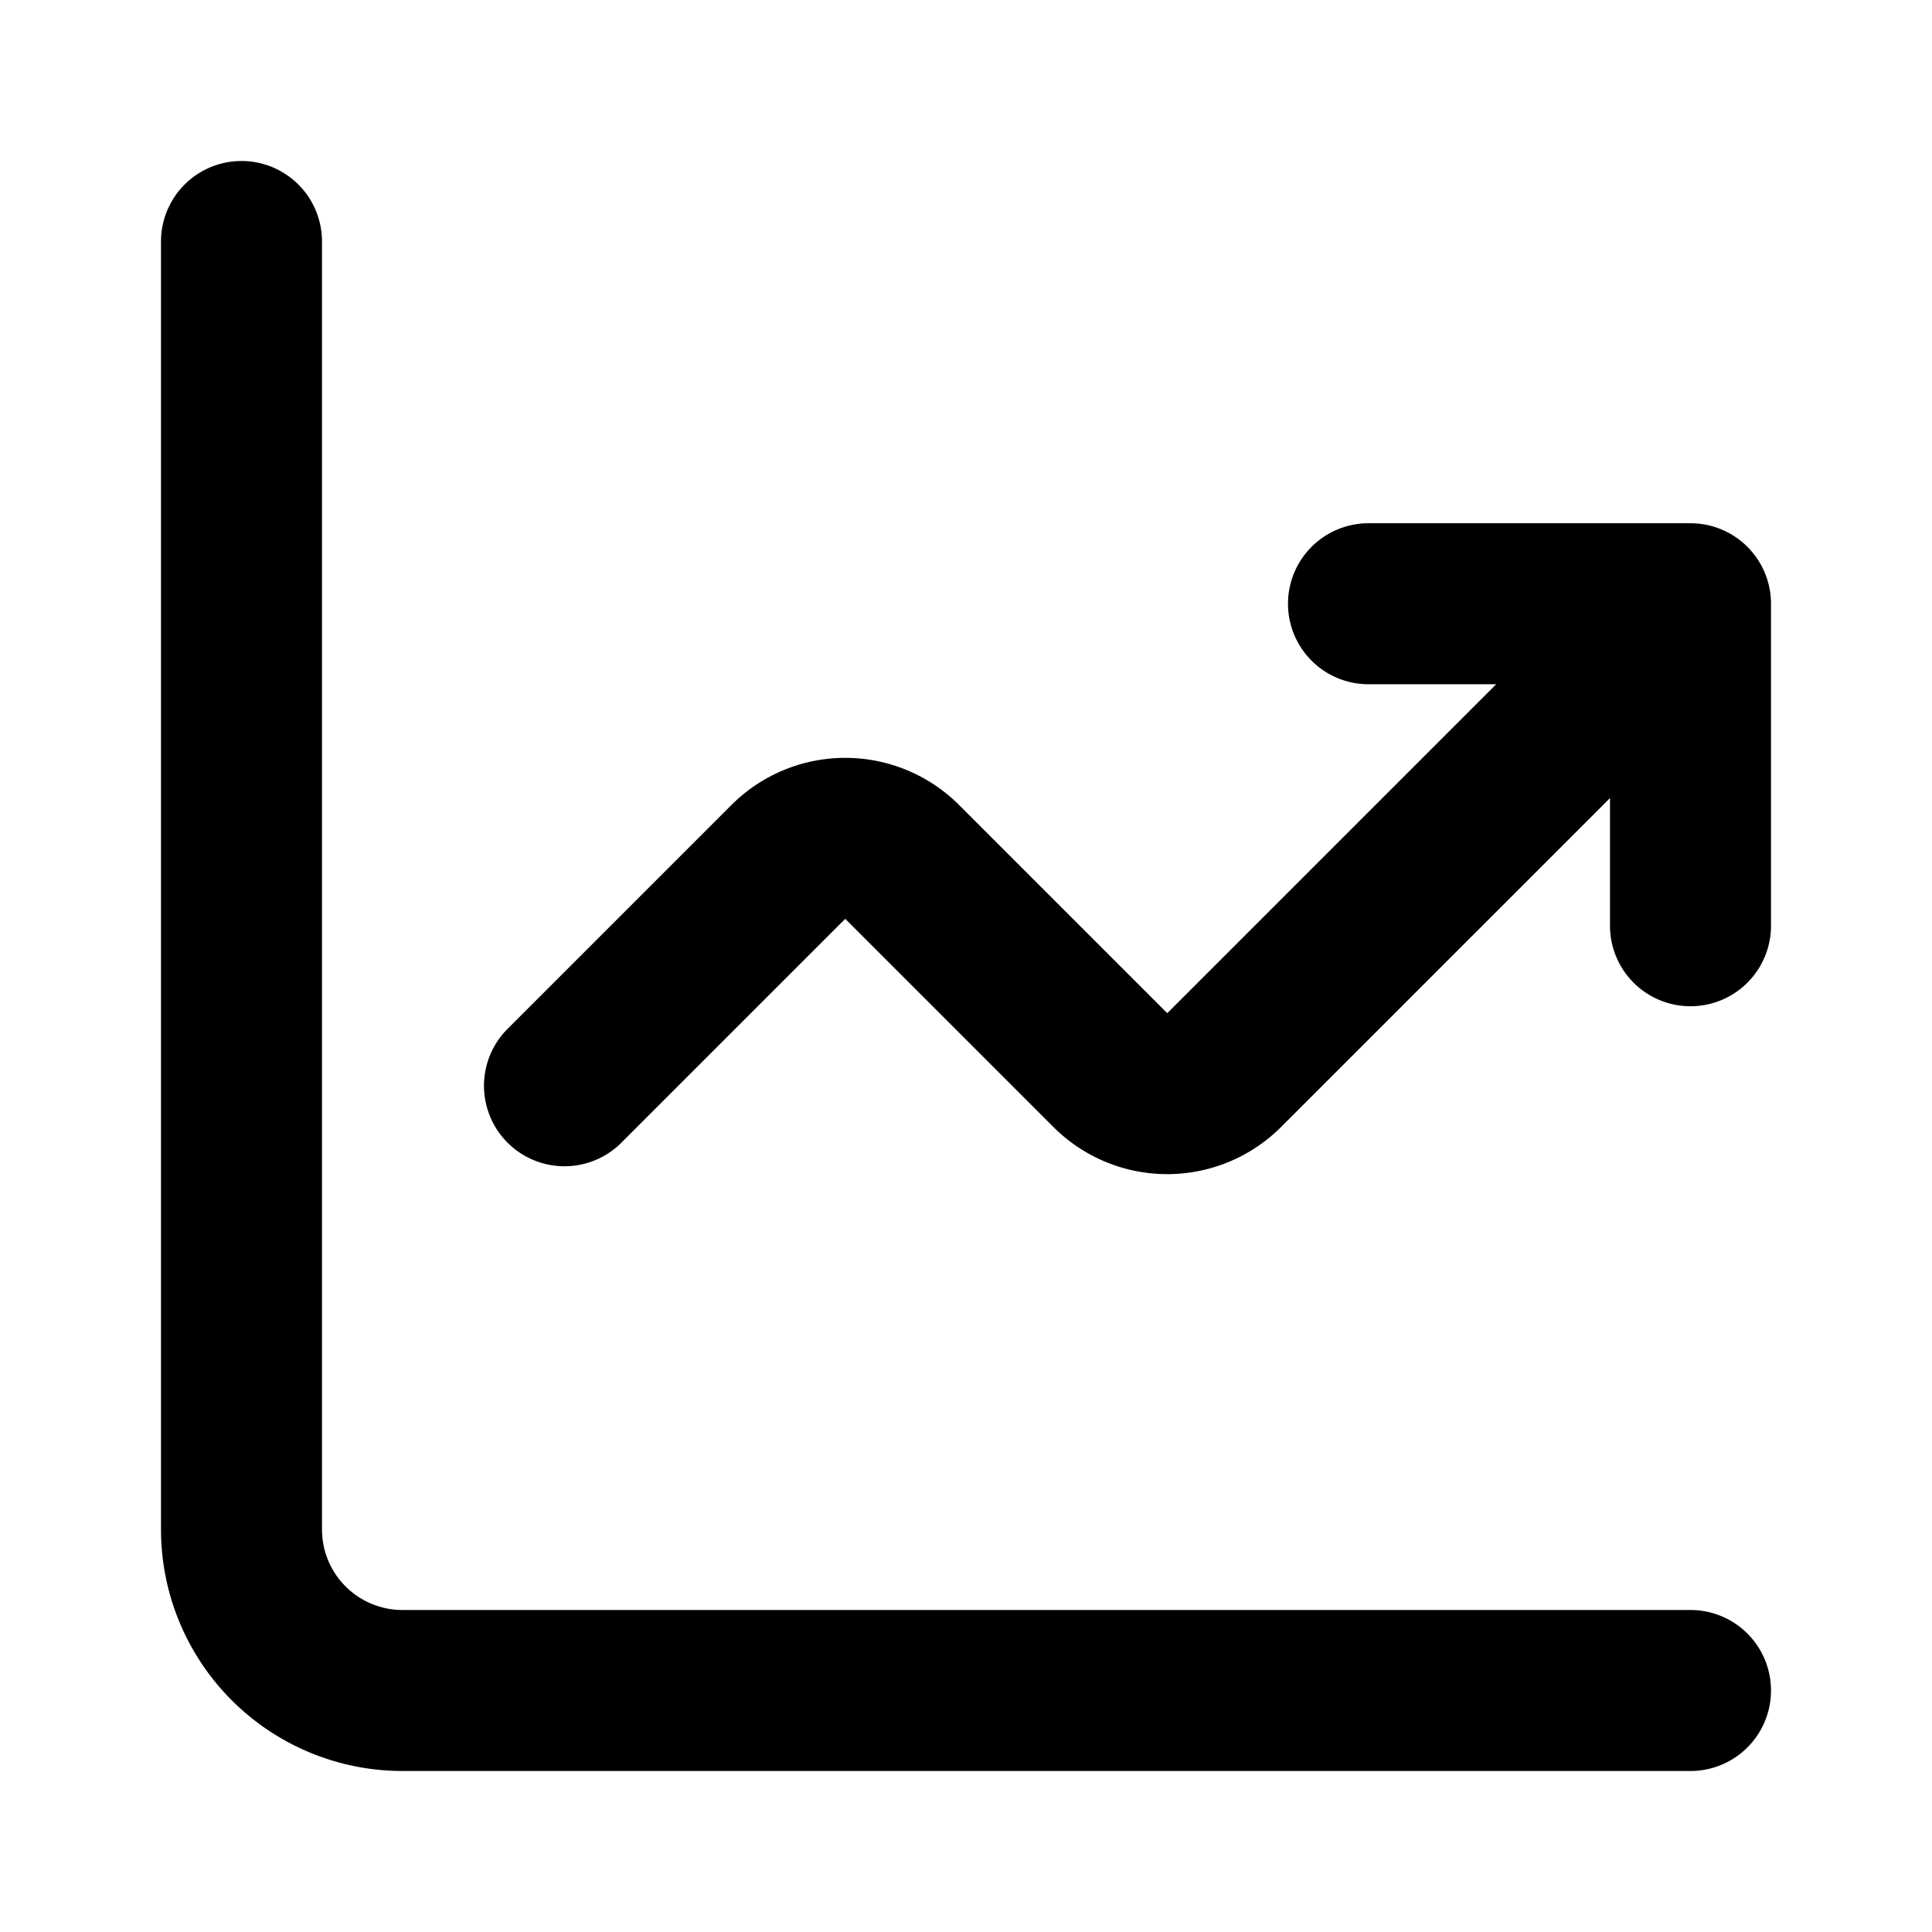
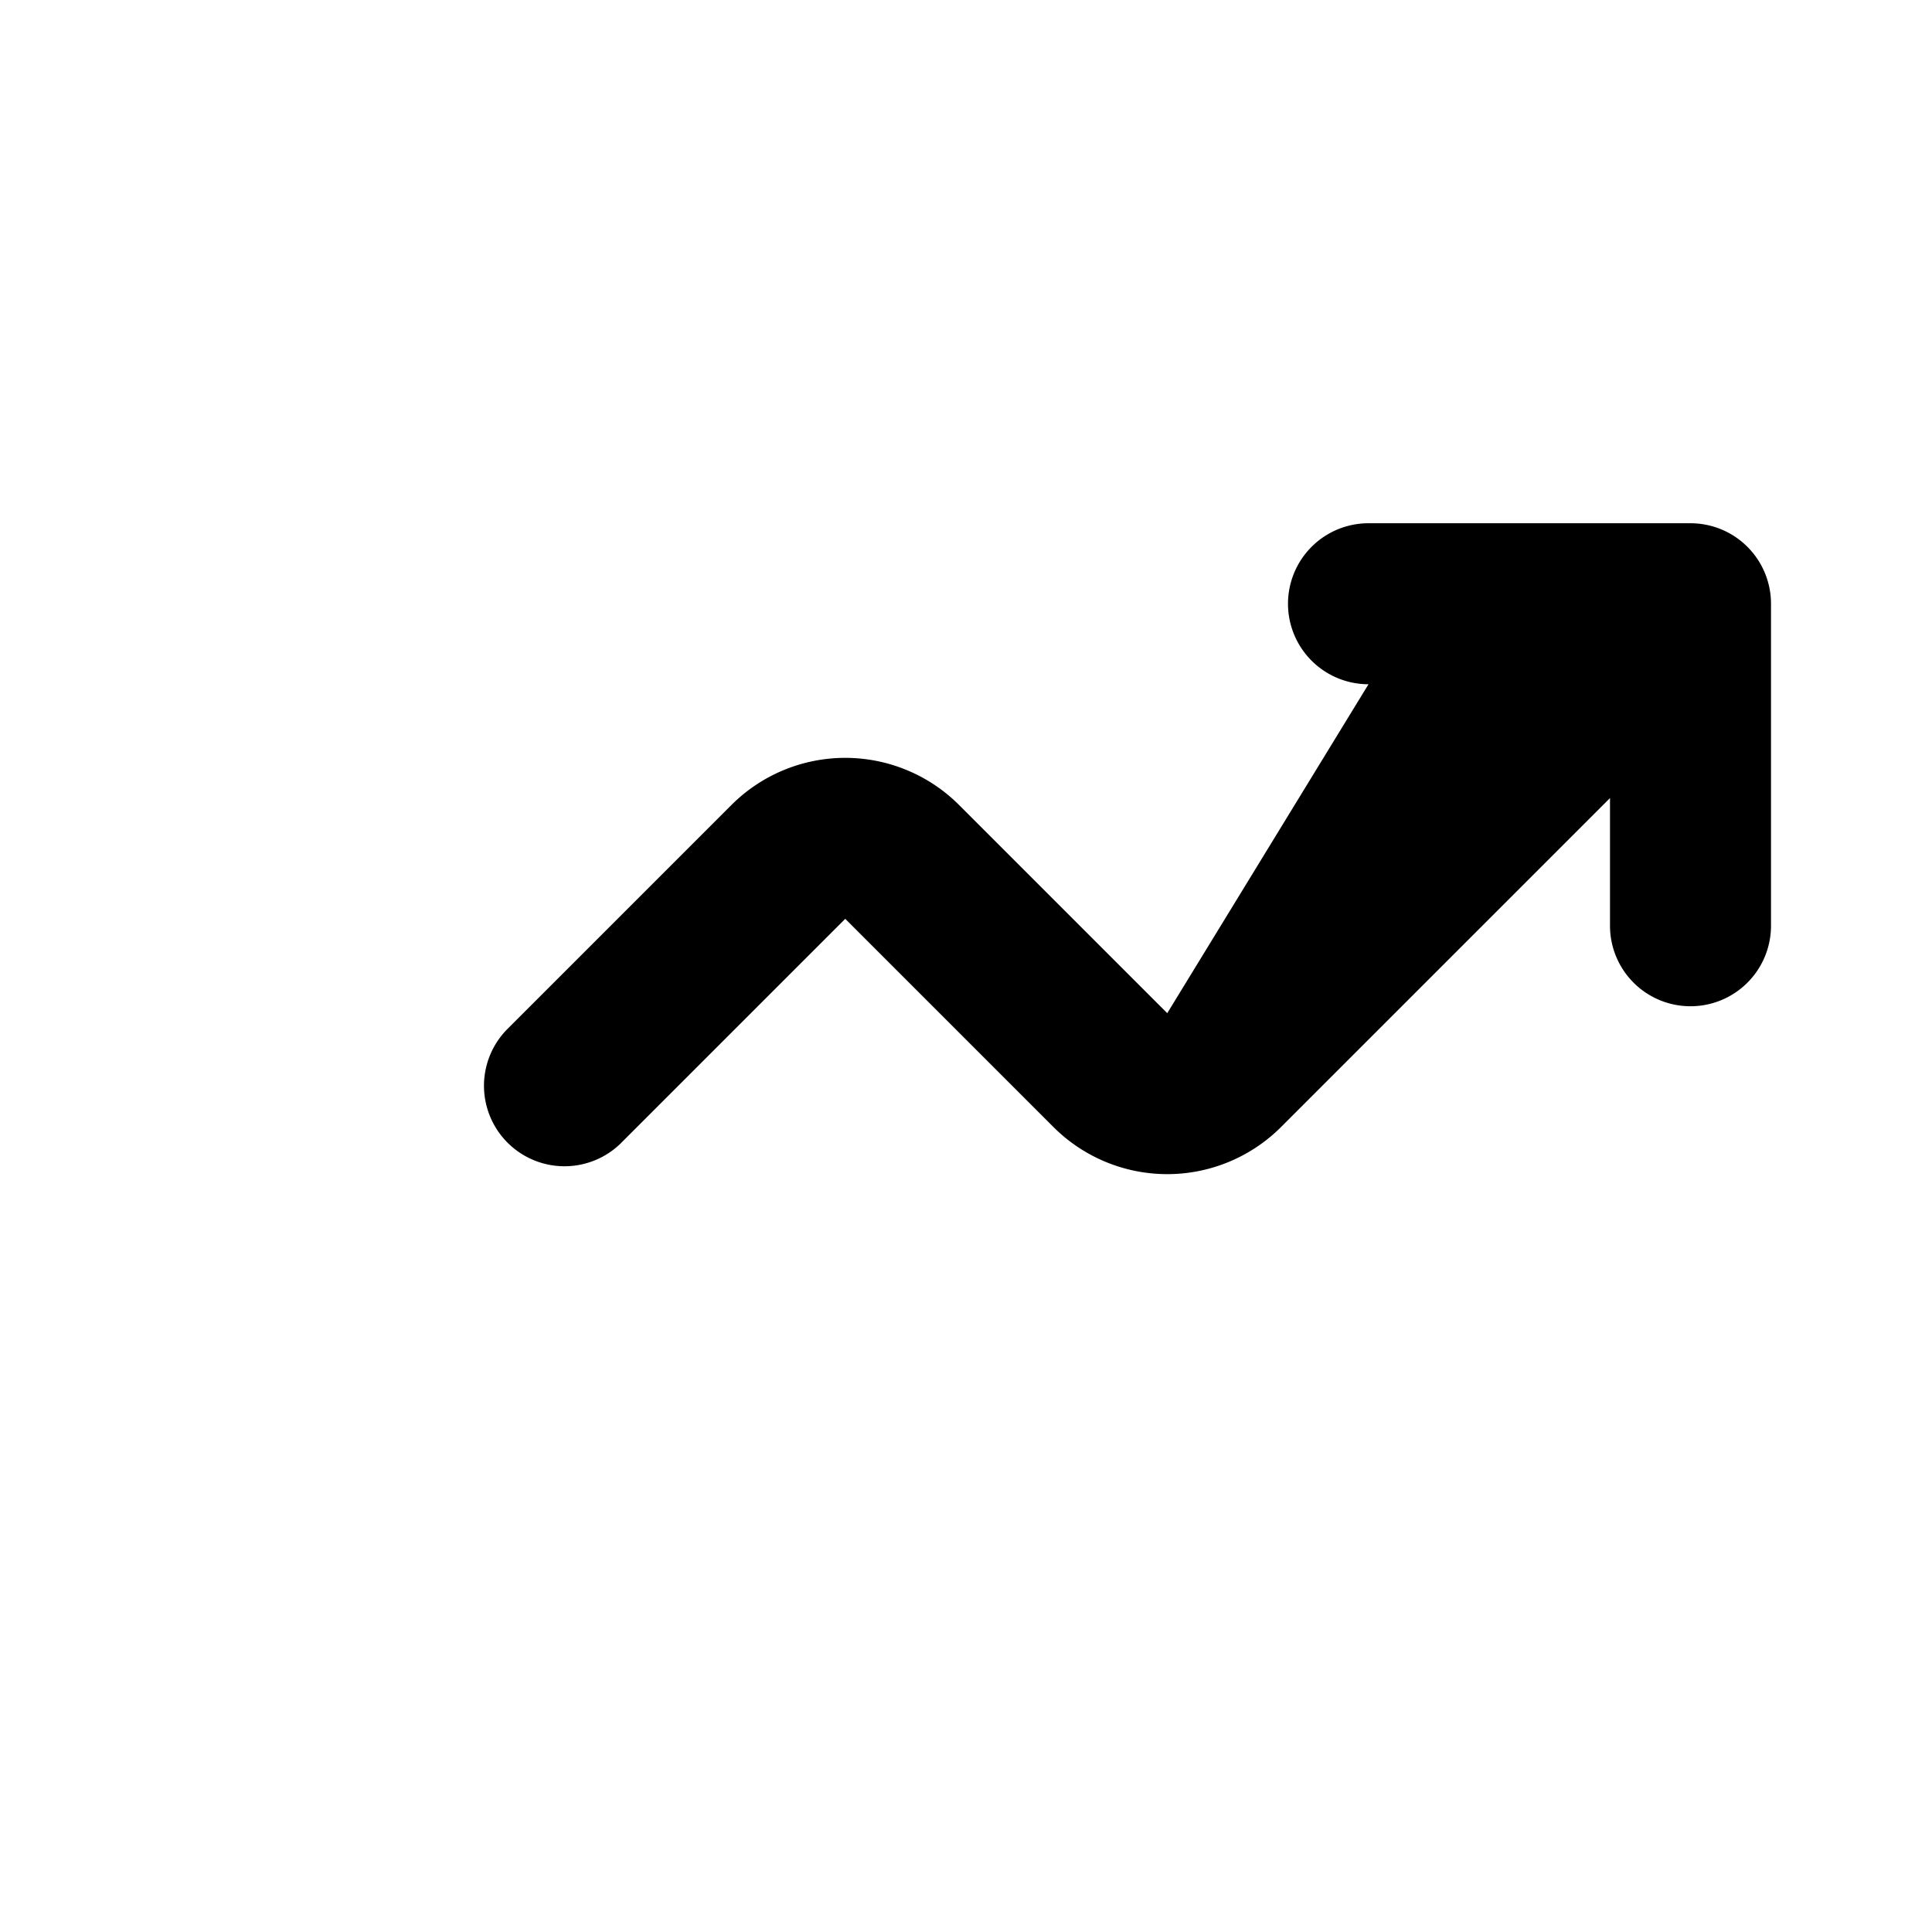
<svg xmlns="http://www.w3.org/2000/svg" id="Bold_2px_growth" data-name="Bold 2px/growth" width="24" height="24" viewBox="0 0 24 24">
  <rect id="Bold_2px_growth_background" data-name="Bold 2px/growth background" width="24" height="24" fill="#fff" />
  <g id="Group" transform="translate(2 2)">
-     <path id="Vector_606_Stroke_" data-name="Vector 606 (Stroke)" d="M2,1V17a1,1,0,0,0,1,1H19a1,1,0,0,1,0,2H3a3,3,0,0,1-3-3V1A1,1,0,0,1,2,1Z" />
-     <path id="Union" d="M10,1a1,1,0,0,0,1,1h1.586L8.5,6.086,5.914,3.5a2,2,0,0,0-2.828,0L.293,6.293A1,1,0,0,0,1.707,7.707L4.5,4.914,7.086,7.5a2,2,0,0,0,2.828,0L14,3.414V5a1,1,0,0,0,2,0V1a1,1,0,0,0-1-1H11A1,1,0,0,0,10,1Z" transform="translate(4 4.5)" />
+     <path id="Union" d="M10,1a1,1,0,0,0,1,1L8.5,6.086,5.914,3.5a2,2,0,0,0-2.828,0L.293,6.293A1,1,0,0,0,1.707,7.707L4.5,4.914,7.086,7.5a2,2,0,0,0,2.828,0L14,3.414V5a1,1,0,0,0,2,0V1a1,1,0,0,0-1-1H11A1,1,0,0,0,10,1Z" transform="translate(4 4.5)" />
  </g>
</svg>